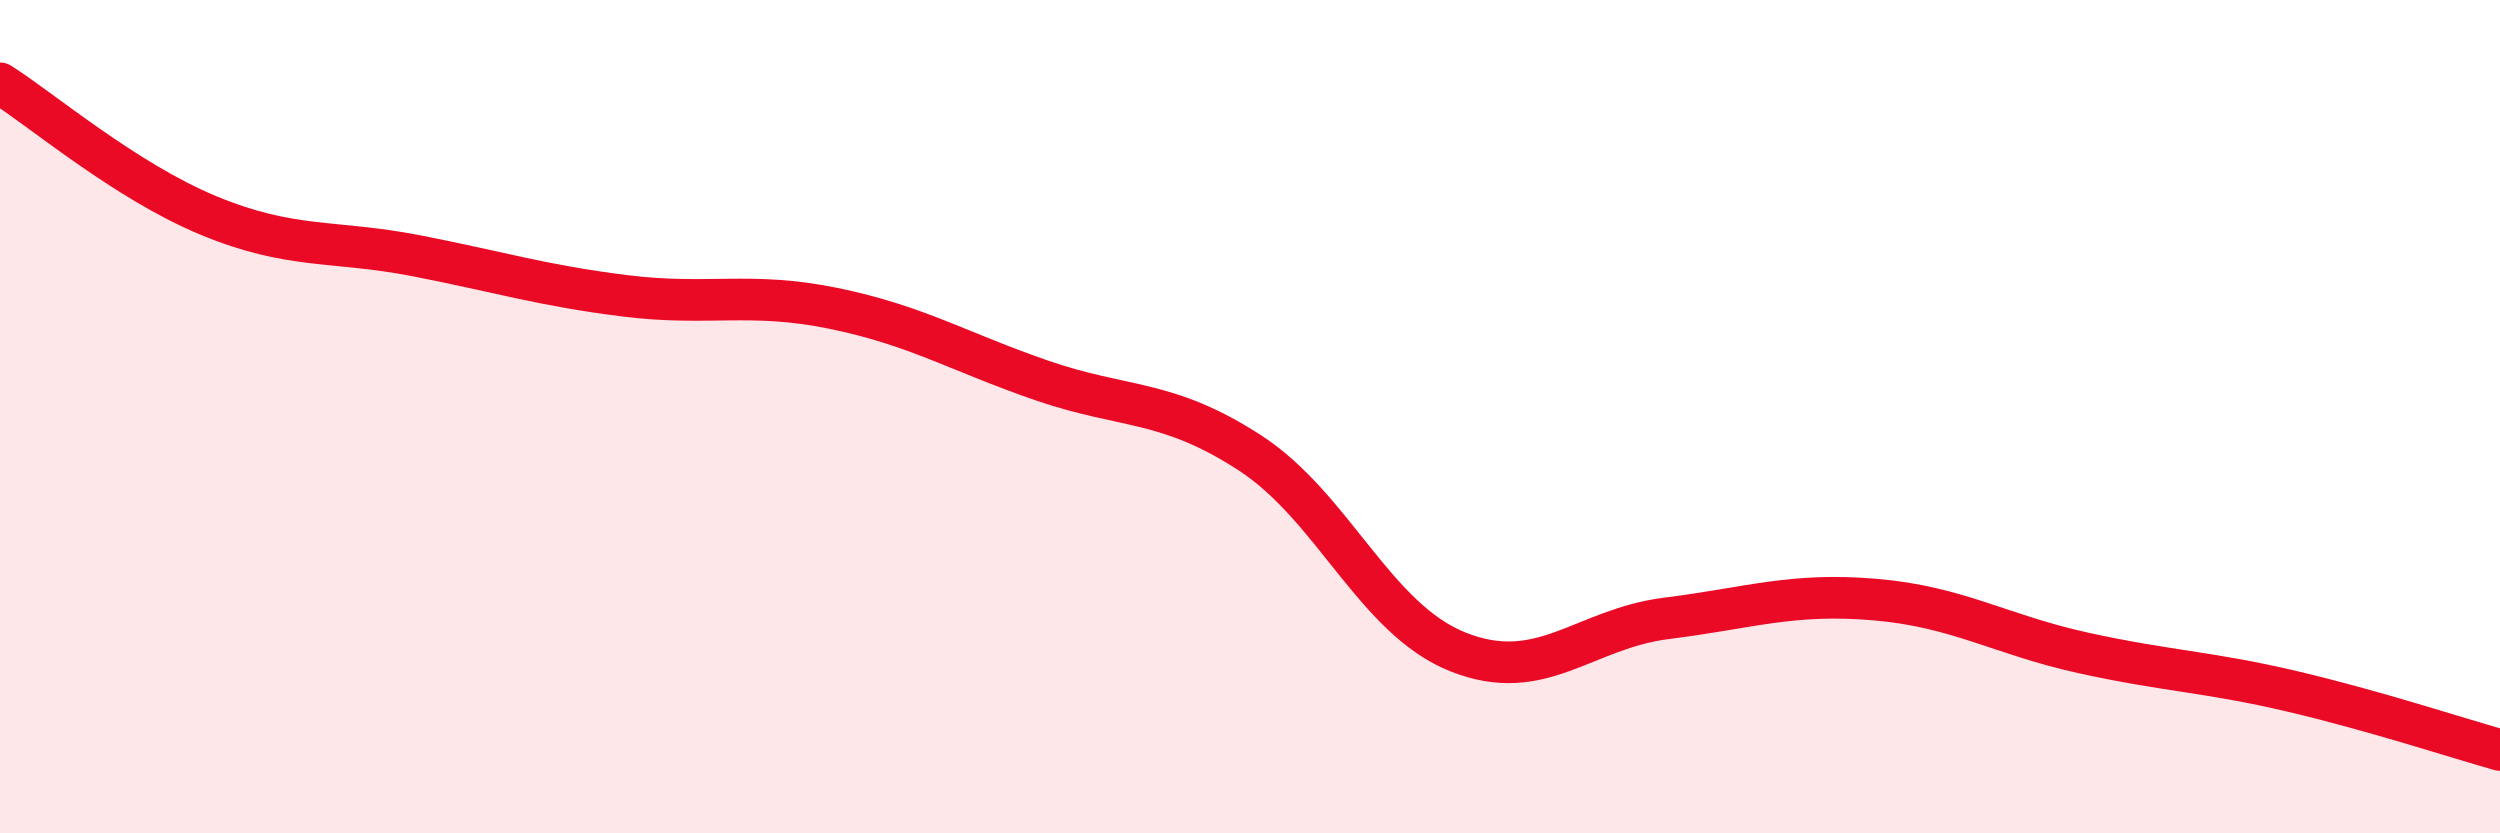
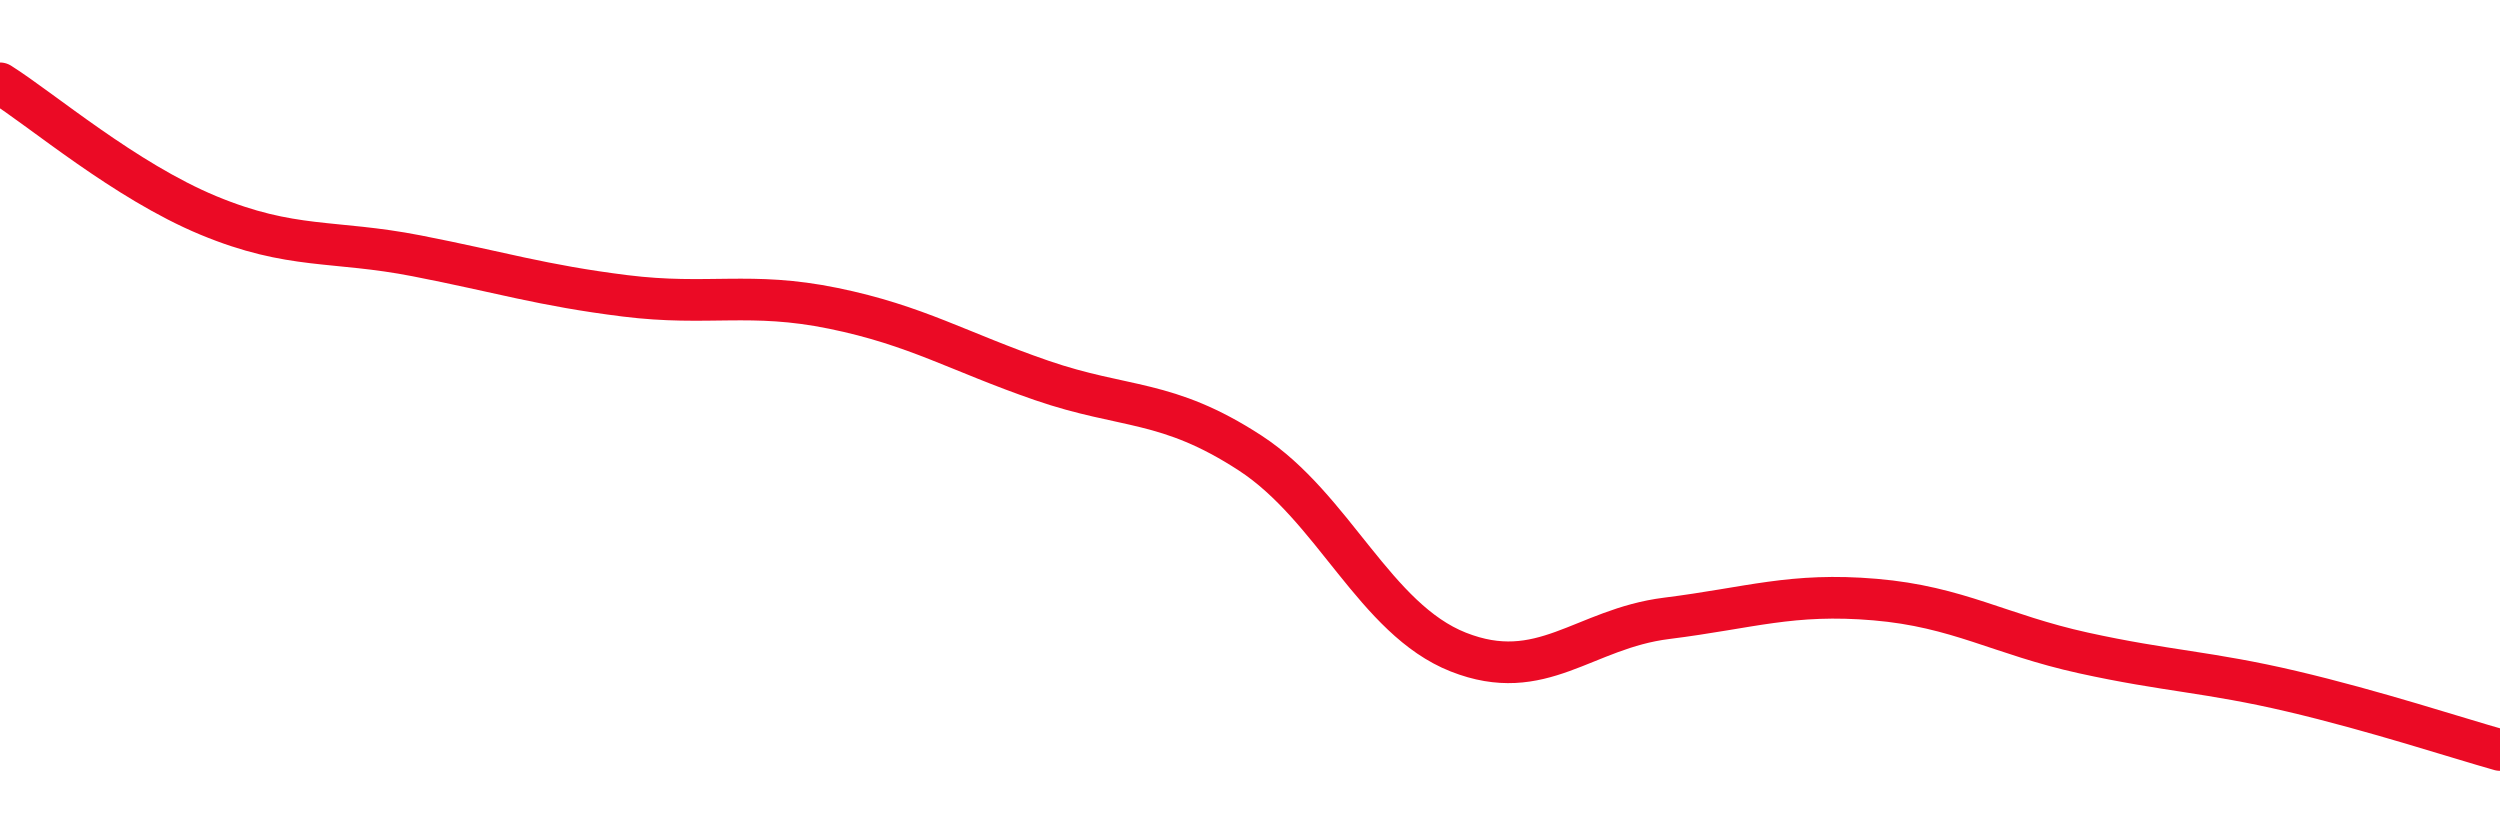
<svg xmlns="http://www.w3.org/2000/svg" width="60" height="20" viewBox="0 0 60 20">
-   <path d="M 0,2 C 1,2.63 3,4.34 5,5.17 C 7,6 8,5.75 10,6.14 C 12,6.53 13,6.85 15,7.1 C 17,7.35 18,6.99 20,7.4 C 22,7.81 23,8.44 25,9.13 C 27,9.82 28,9.57 30,10.87 C 32,12.17 33,14.86 35,15.65 C 37,16.44 38,15.09 40,14.84 C 42,14.59 43,14.22 45,14.39 C 47,14.56 48,15.23 50,15.67 C 52,16.11 53,16.12 55,16.59 C 57,17.06 59,17.72 60,18L60 20L0 20Z" fill="#EB0A25" opacity="0.1" stroke-linecap="round" stroke-linejoin="round" />
  <path d="M 0,2 C 1,2.63 3,4.34 5,5.17 C 7,6 8,5.75 10,6.14 C 12,6.53 13,6.85 15,7.1 C 17,7.35 18,6.99 20,7.4 C 22,7.81 23,8.44 25,9.13 C 27,9.82 28,9.57 30,10.87 C 32,12.17 33,14.86 35,15.65 C 37,16.44 38,15.09 40,14.84 C 42,14.59 43,14.22 45,14.39 C 47,14.56 48,15.23 50,15.67 C 52,16.11 53,16.12 55,16.59 C 57,17.06 59,17.72 60,18" stroke="#EB0A25" stroke-width="1" fill="none" stroke-linecap="round" stroke-linejoin="round" />
</svg>